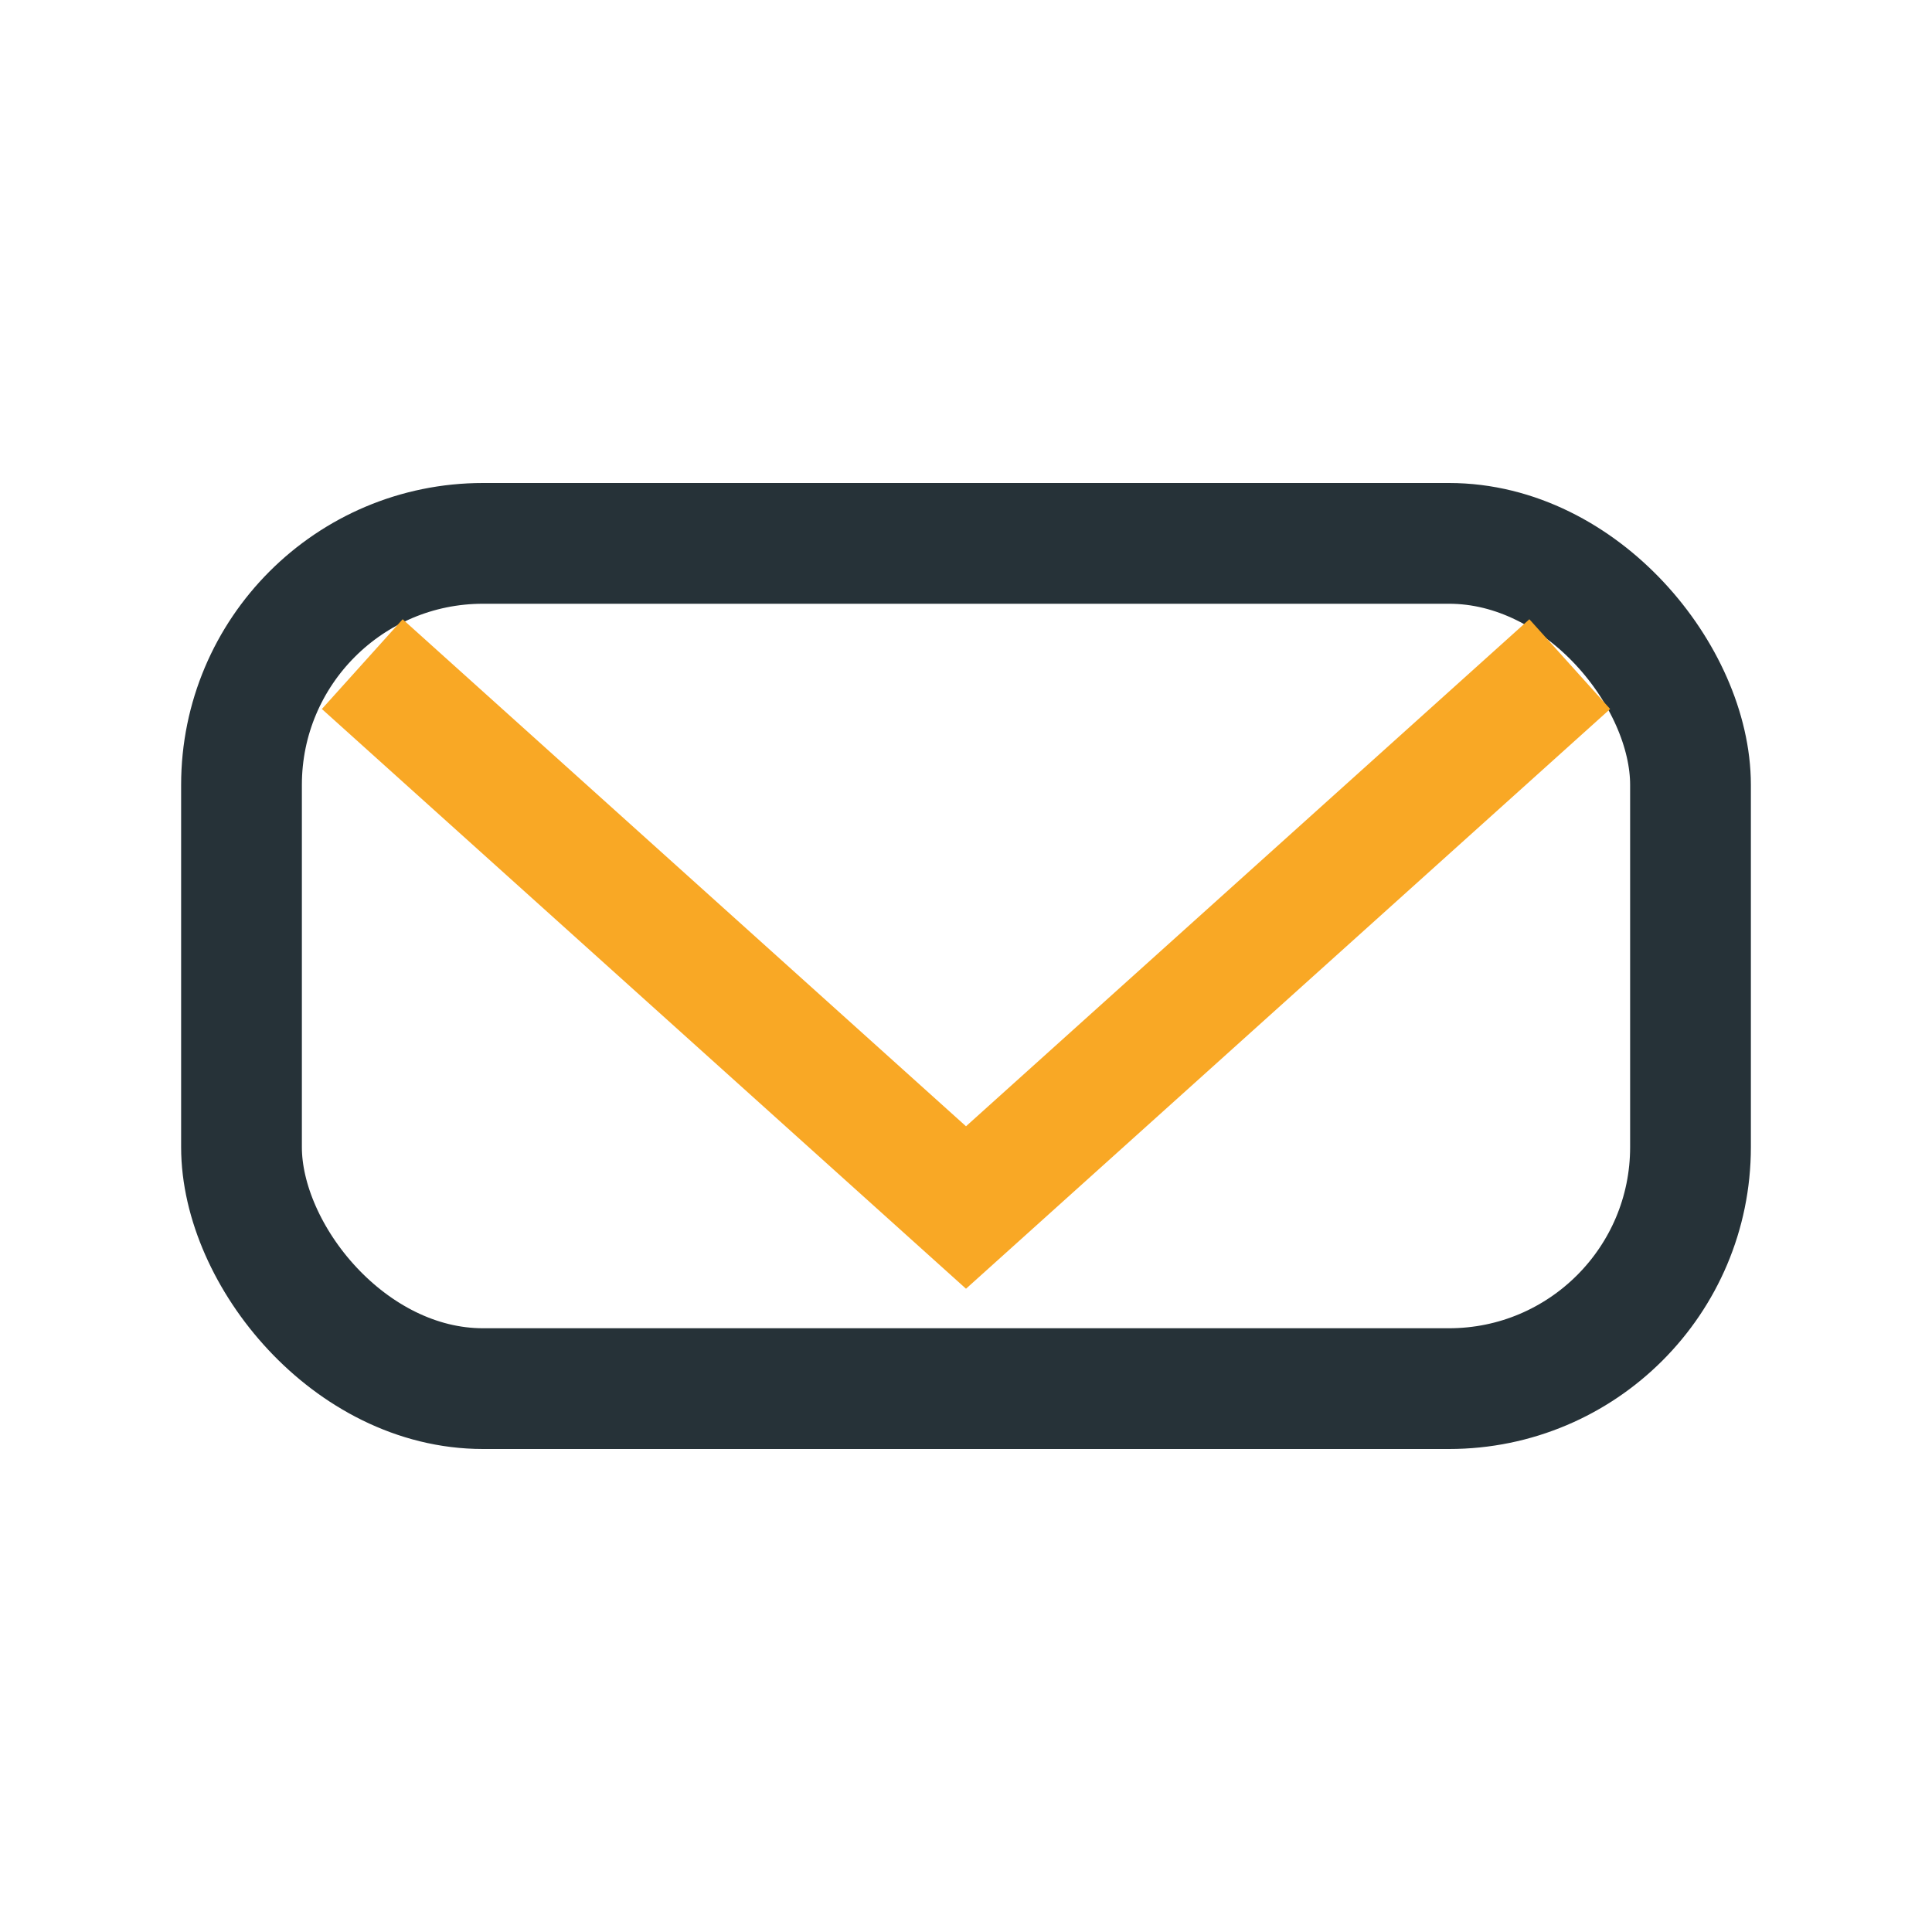
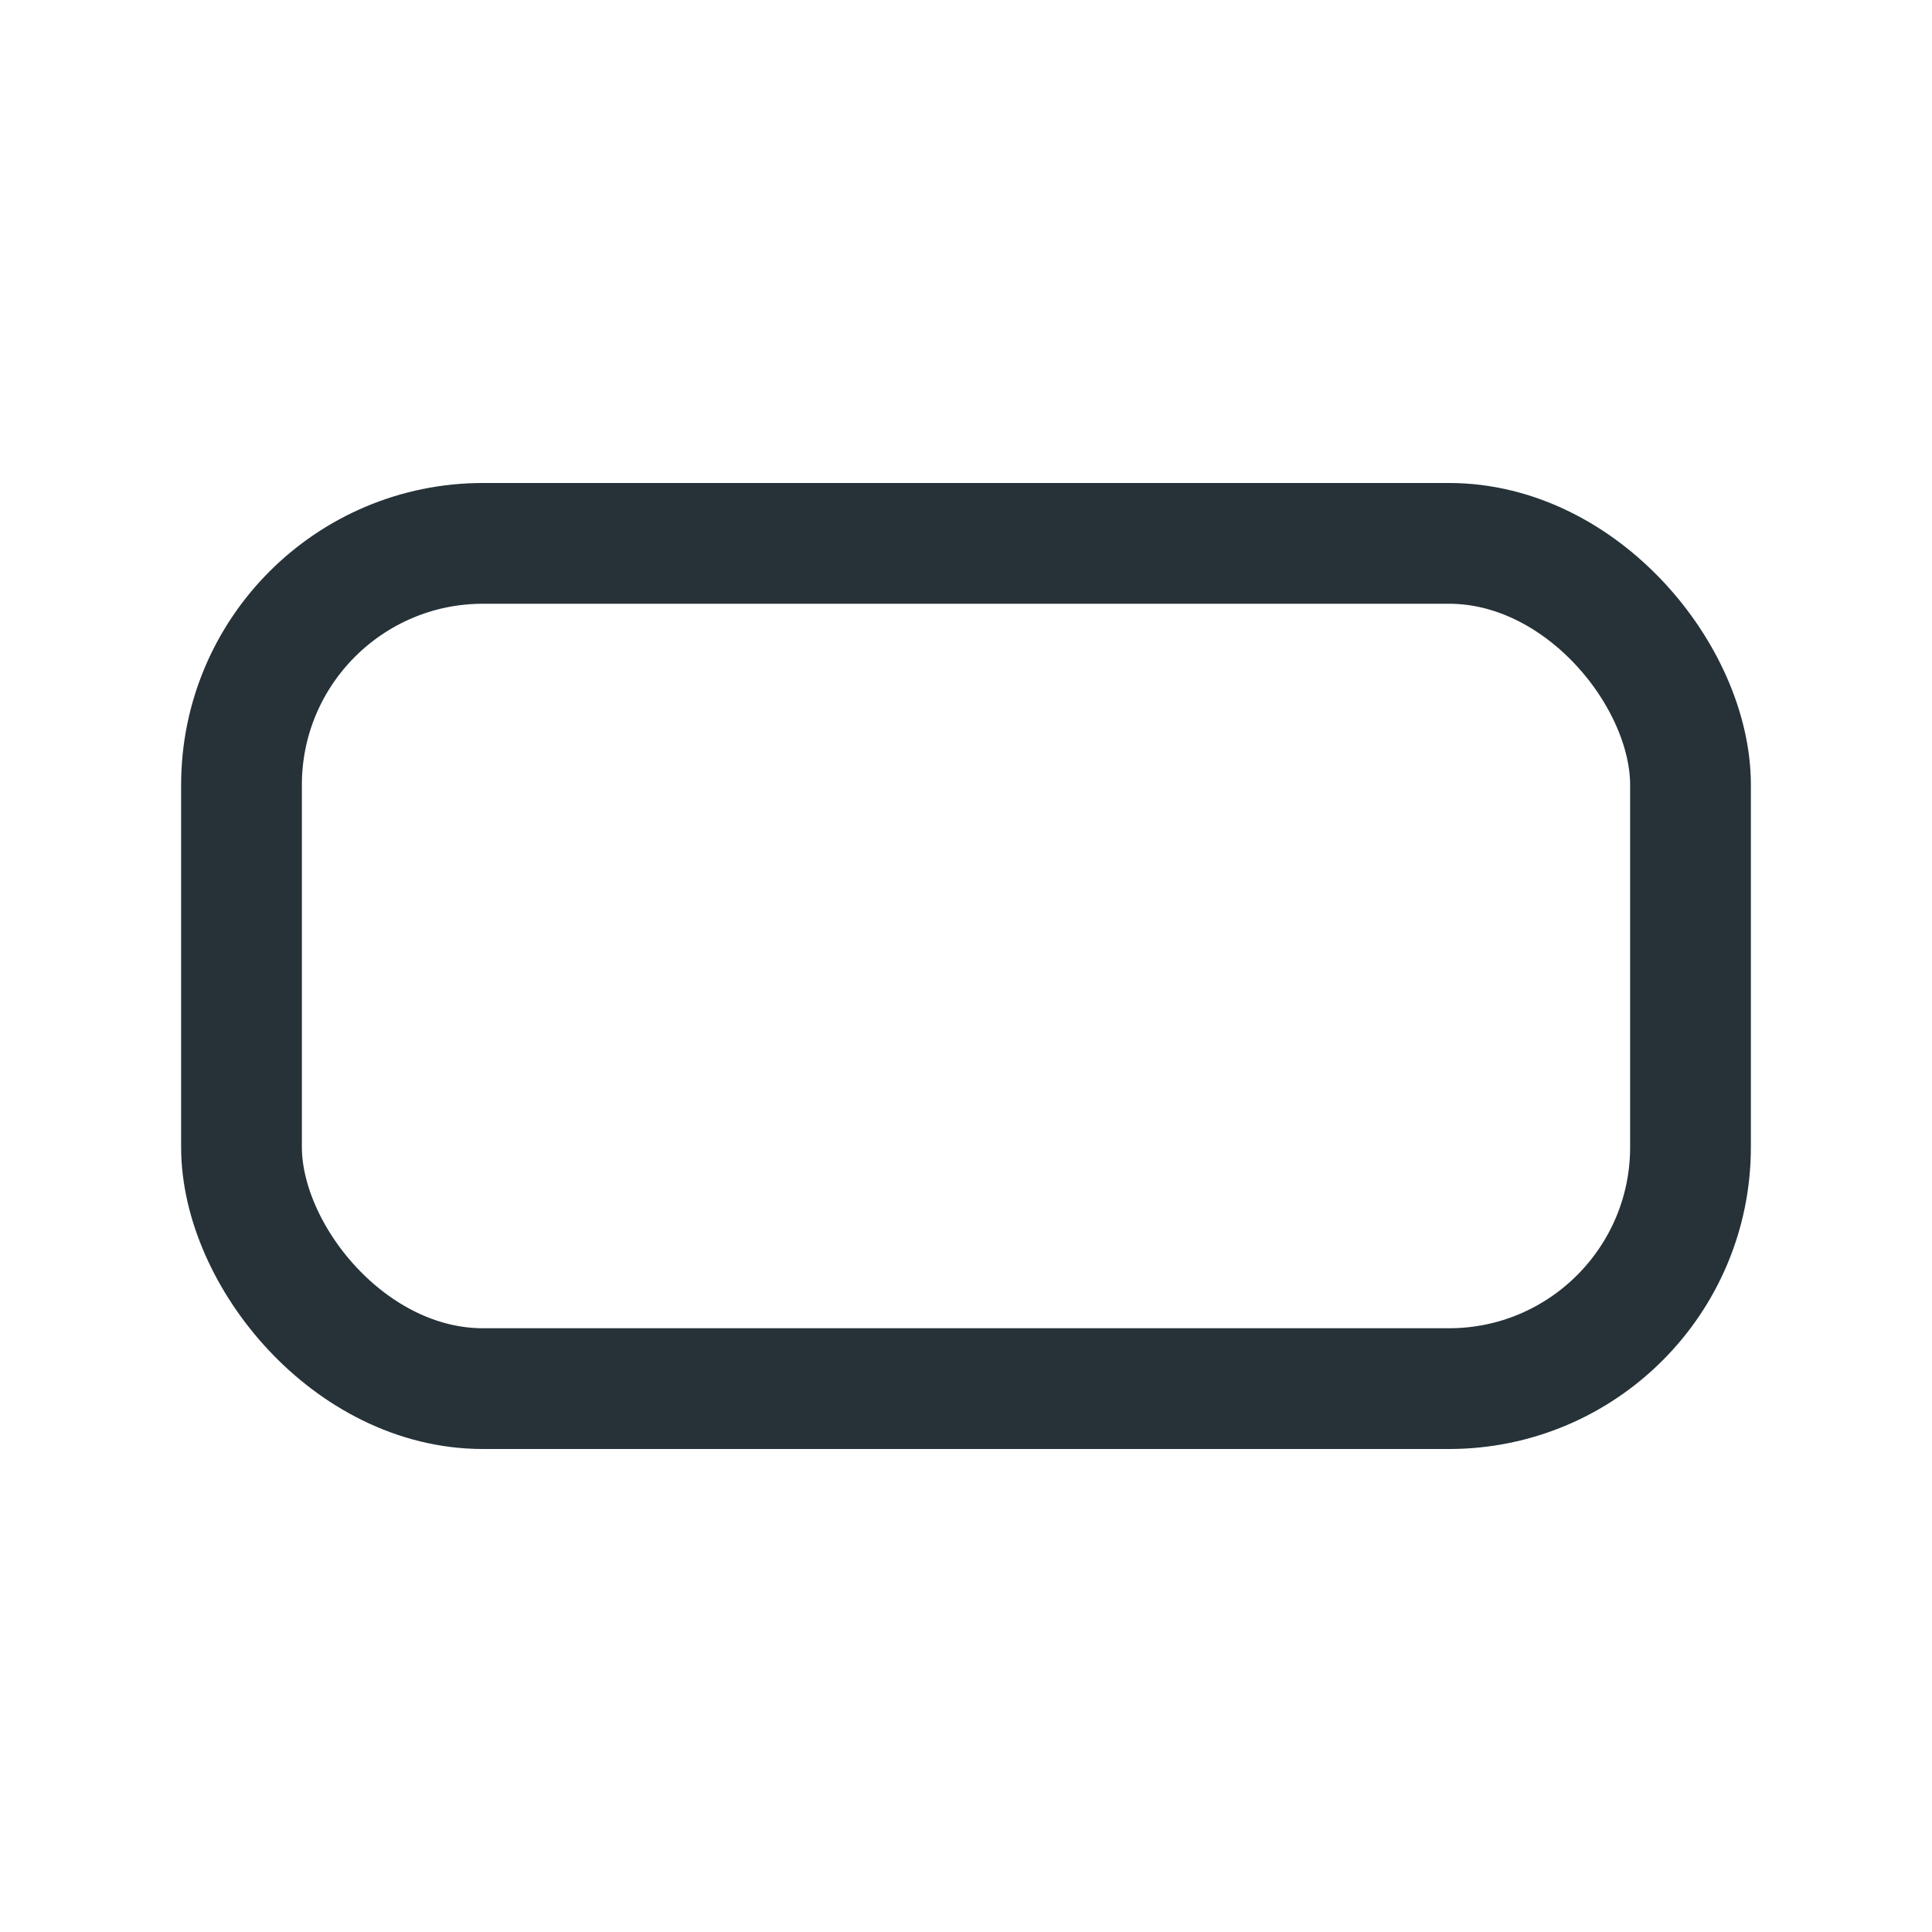
<svg xmlns="http://www.w3.org/2000/svg" width="32" height="32" viewBox="0 0 32 32">
  <rect x="4" y="9" width="24" height="14" rx="4" fill="none" stroke="#263238" stroke-width="2" />
-   <polyline points="6,11 16,20 26,11" fill="none" stroke="#F9A825" stroke-width="2" />
</svg>